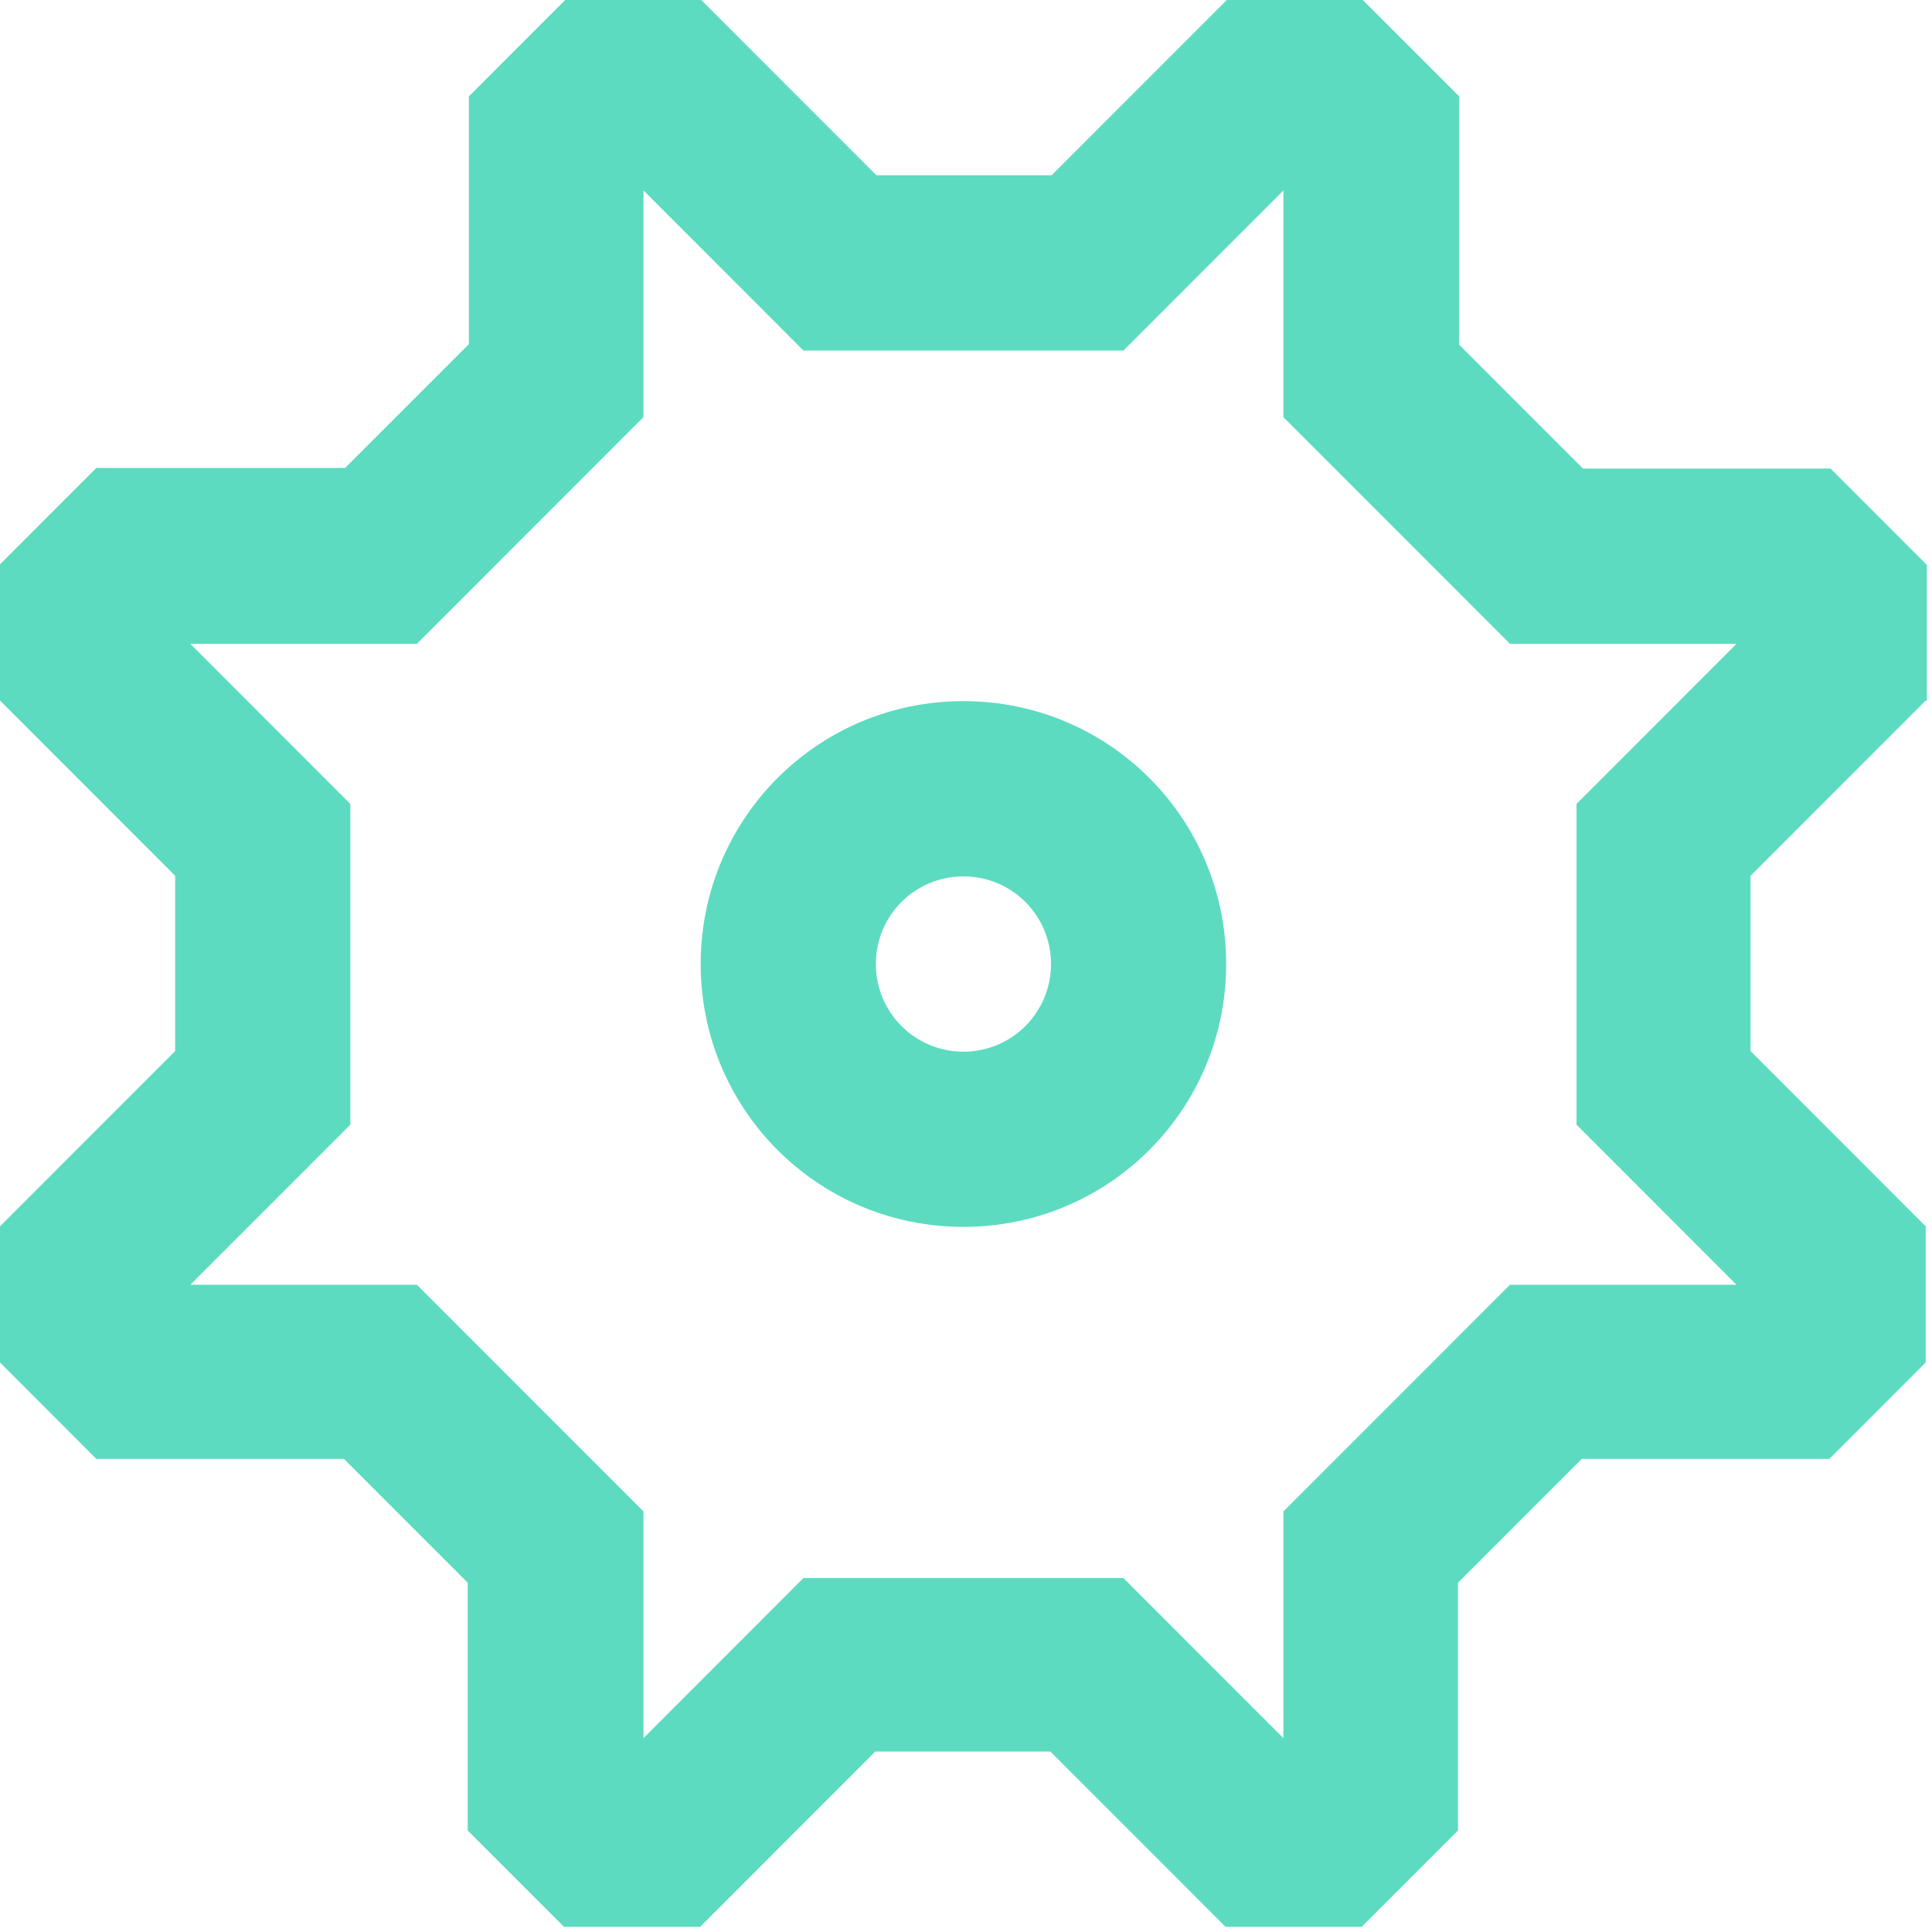
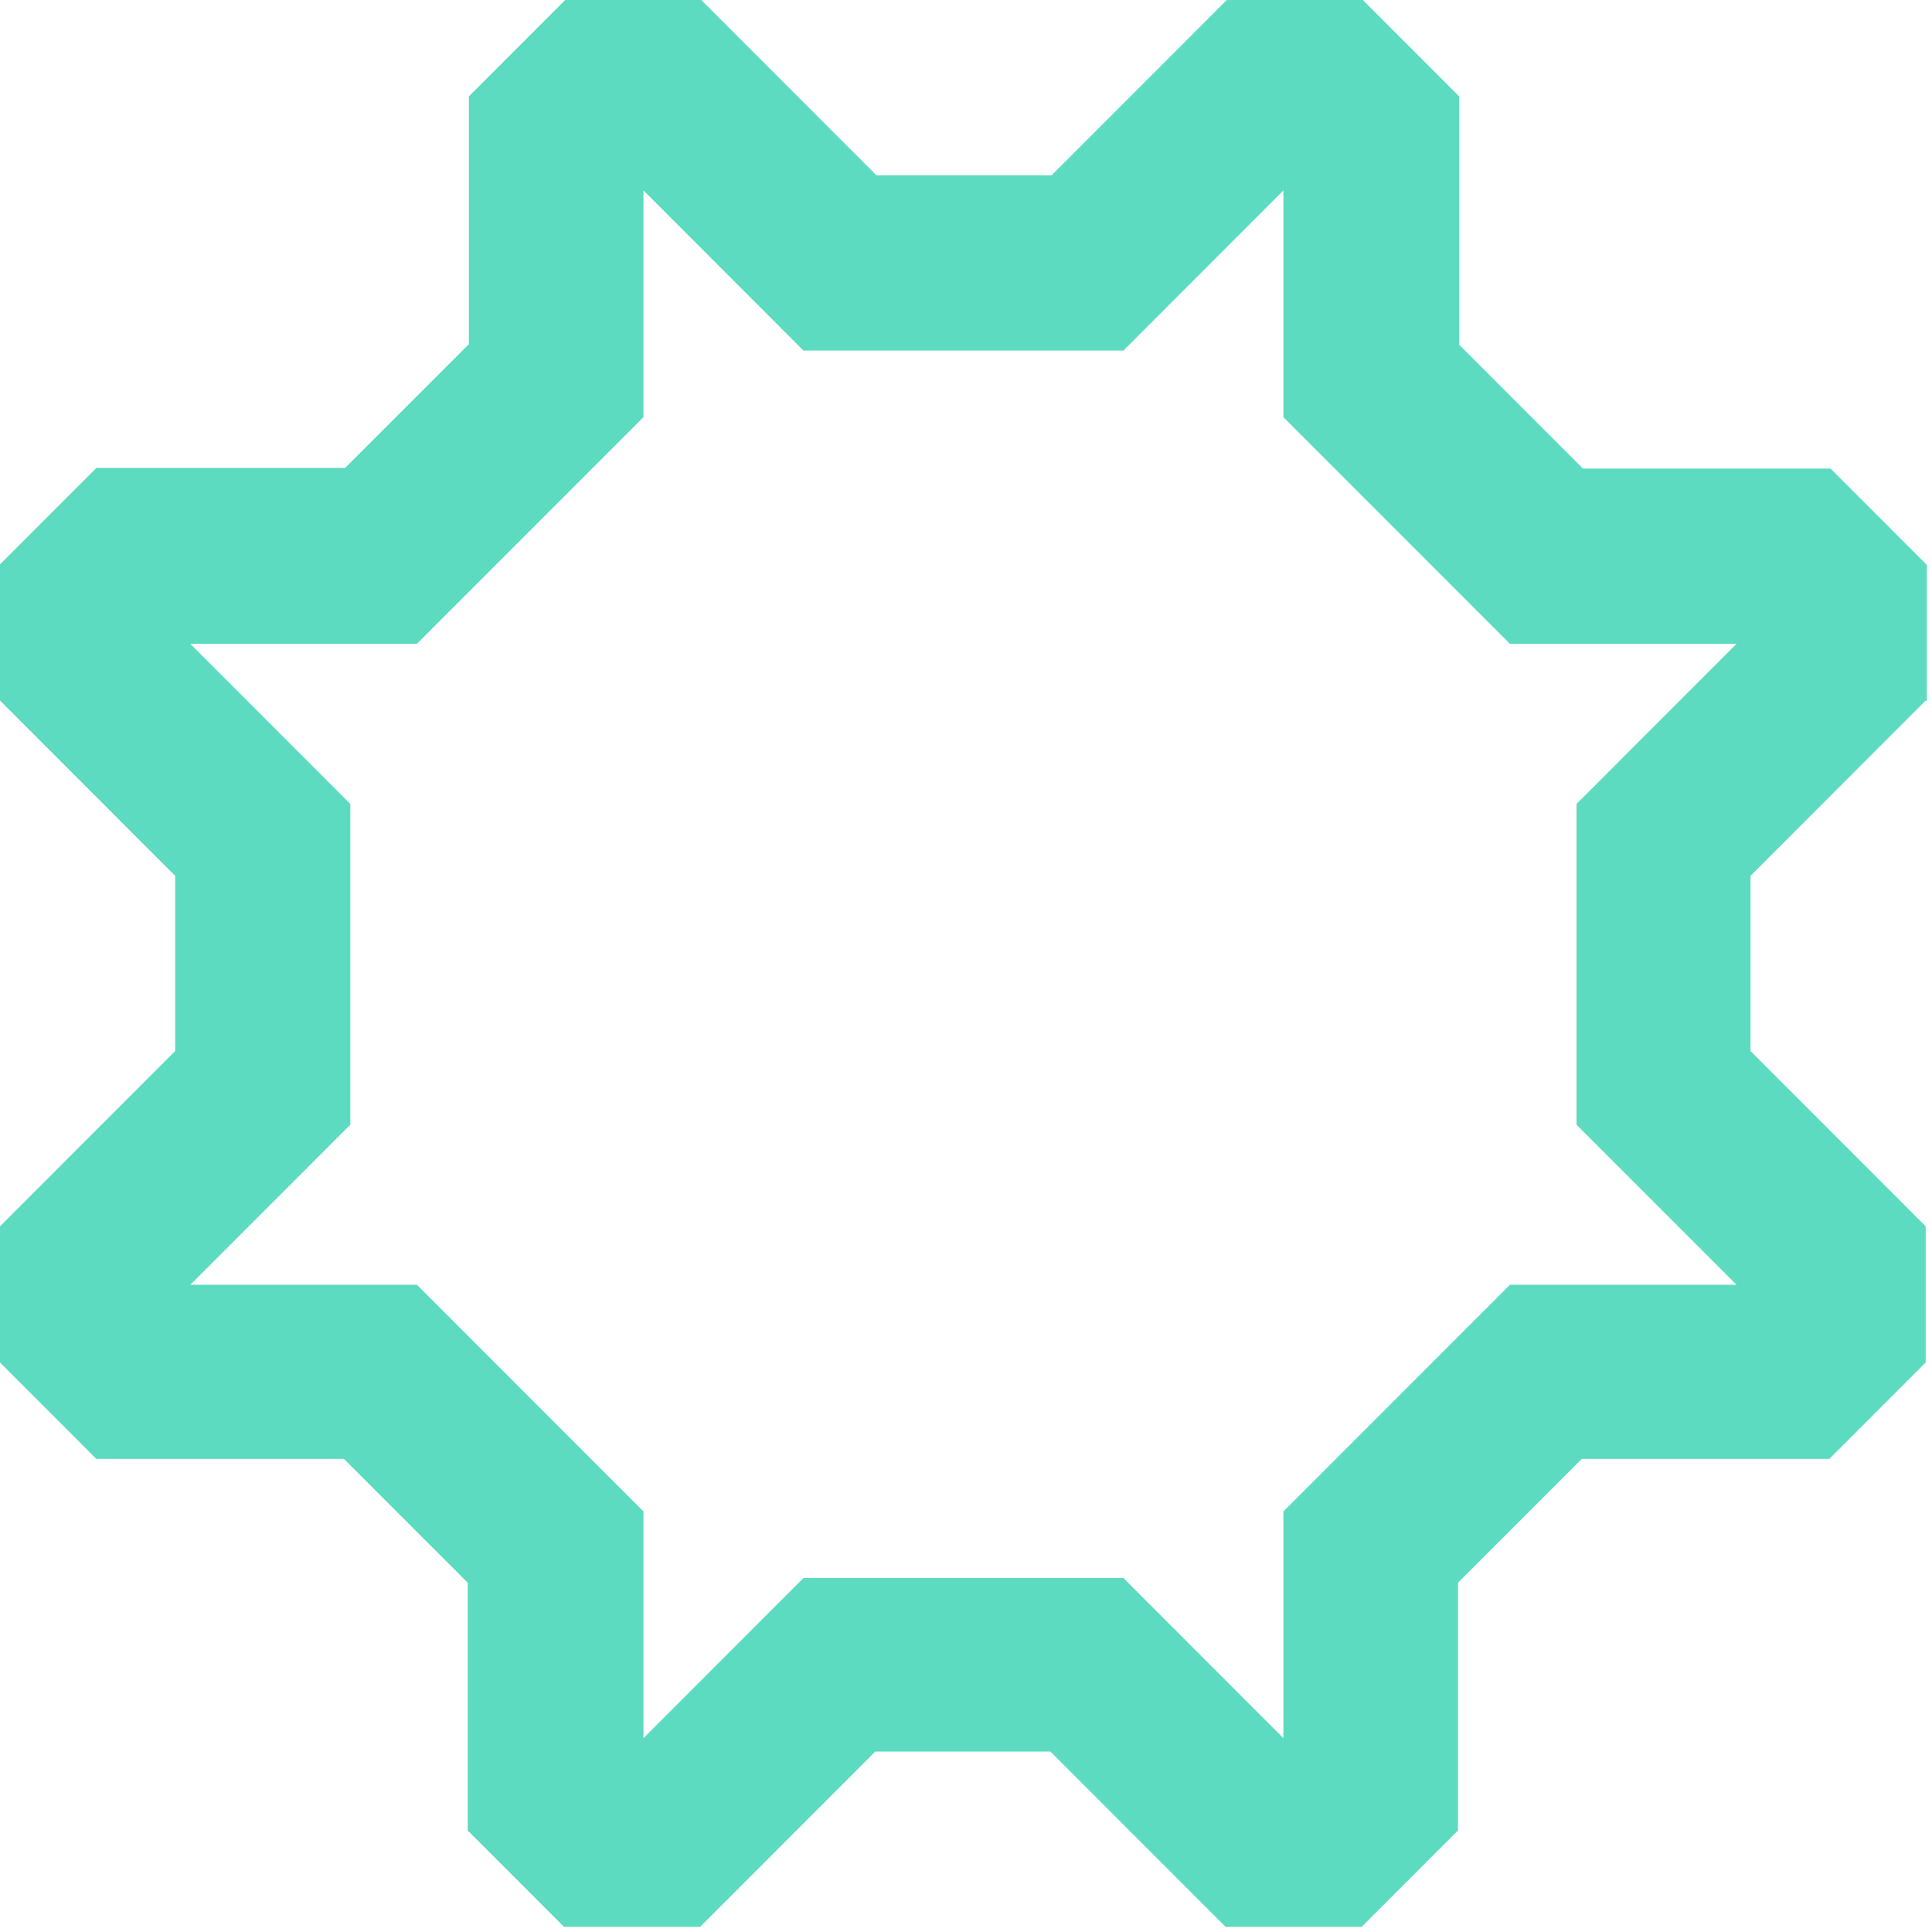
<svg xmlns="http://www.w3.org/2000/svg" width="100%" height="100%" viewBox="0 0 188 188" version="1.1" xml:space="preserve" style="fill-rule:evenodd;clip-rule:evenodd;stroke-linejoin:round;stroke-miterlimit:2;">
  <path d="M187.5,68.225l0,-13.25l-9.375,-9.381l-24.091,0l-12.045,-12.05l0,-24.163l-9.375,-9.381l-13.239,0l-17.046,17.056l-17.045,0l-17.045,-17.056l-13.239,0l-9.375,9.381l0,24.106l-12.046,12.05l-24.204,0l-9.375,9.382l0,13.25l17.046,17.056l0,17.05l-17.046,17.056l0,13.25l9.375,9.382l24.091,0l12.045,12.049l0,24.107l9.375,9.381l13.239,0l17.046,-17.056l17.045,0l17.045,17.056l13.239,0l9.375,-9.381l0,-24.107l12.046,-12.049l24.09,0l9.375,-9.382l0,-13.25l-17.045,-17.056l0,-17.05l17.045,-17.056l0.114,0.056Zm-18.523,56.794l-22.045,0l-22.046,22.056l0,22.063l-15.568,-15.582l-31.136,0l-15.568,15.582l0,-22.063l-22.046,-22.056l-22.046,0l15.569,-15.575l0,-31.213l-15.569,-15.581l22.046,0l22.046,-22.056l0,-22.063l15.568,15.581l31.136,0l15.568,-15.581l0,22.063l22.046,22.056l22.045,0l-15.568,15.581l0,31.213l15.568,15.575Z" style="fill:#5ddbc0;fill-rule:nonzero;" />
-   <path d="M93.75,68.225c-14.148,0 -25.568,11.425 -25.568,25.581c0,14.156 11.42,25.581 25.568,25.581c14.148,0 25.568,-11.425 25.568,-25.581c0,-14.156 -11.42,-25.581 -25.568,-25.581Zm0,34.112c-4.716,0 -8.523,-3.812 -8.523,-8.531c0,-4.719 3.807,-8.525 8.523,-8.525c4.716,0 8.522,3.806 8.522,8.525c0,4.719 -3.806,8.531 -8.522,8.531Z" style="fill:#5ddbc0;fill-rule:nonzero;" />
</svg>